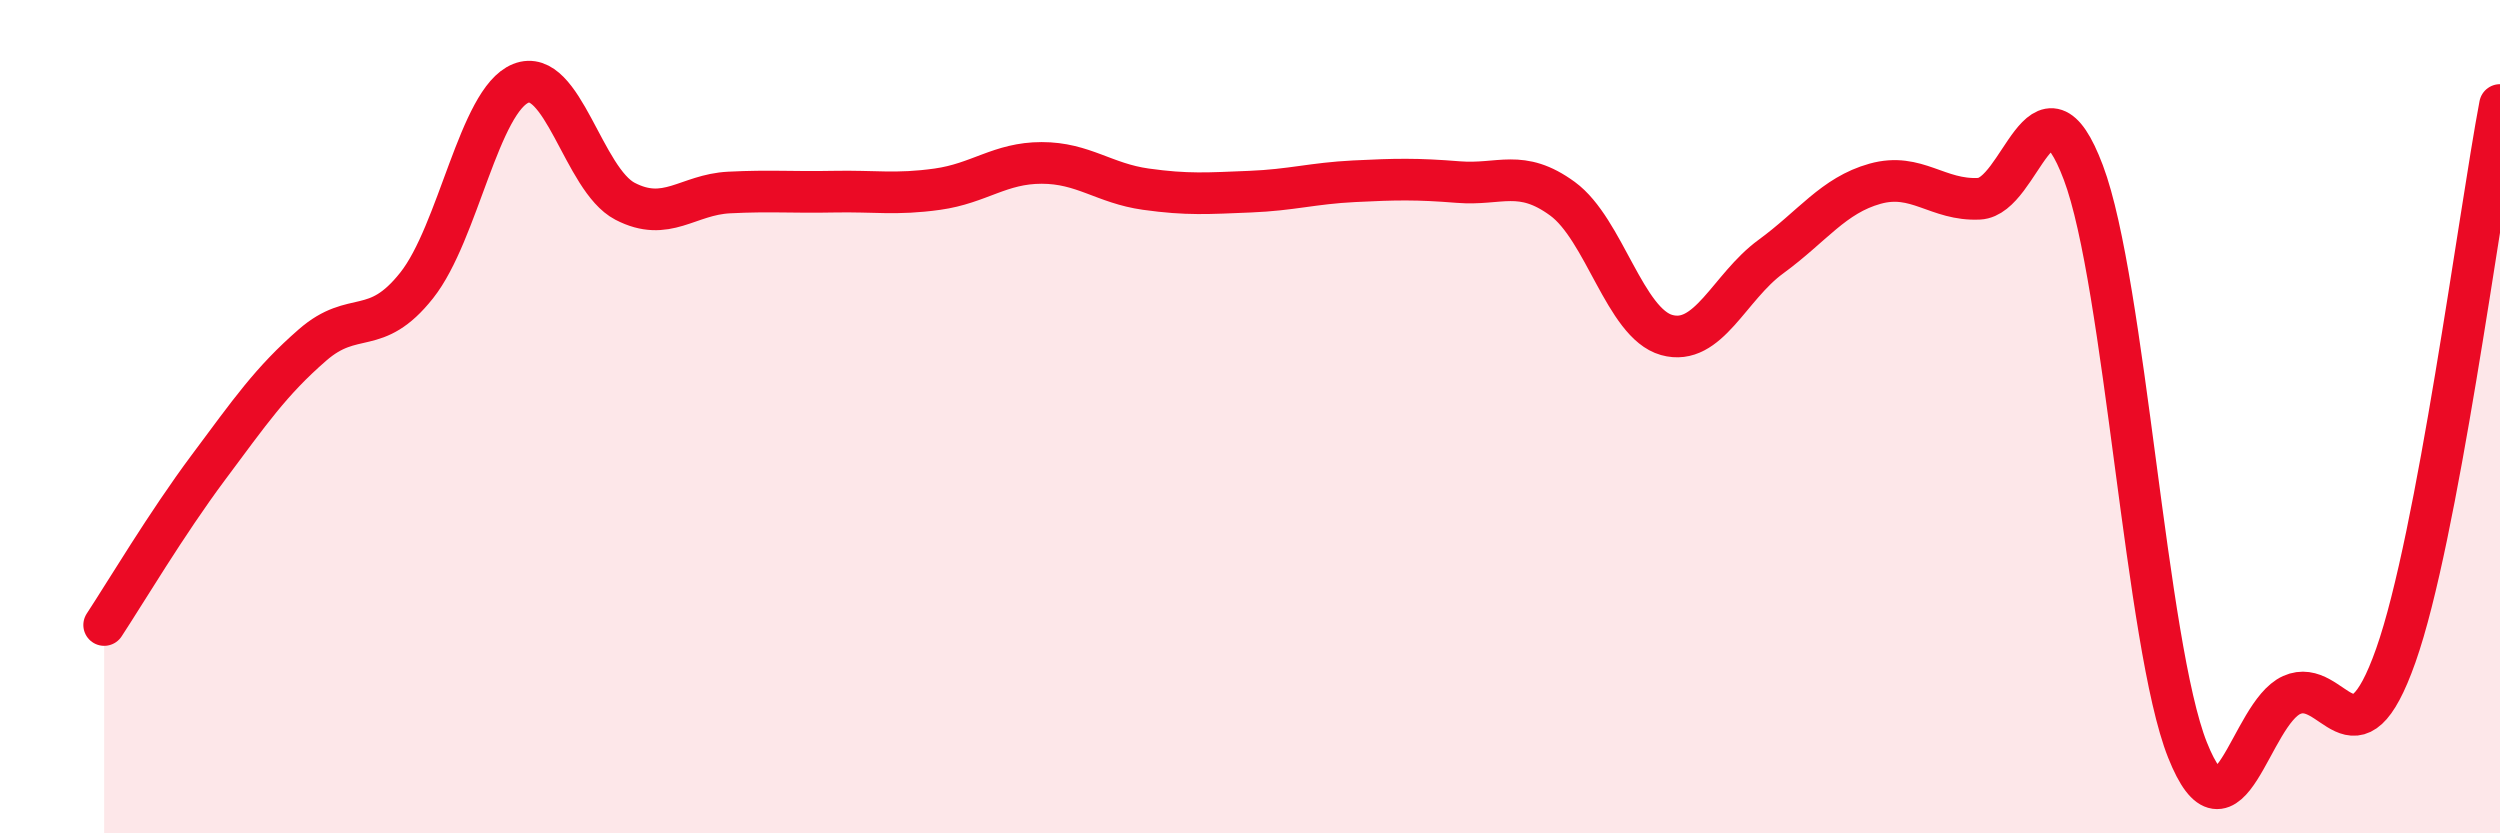
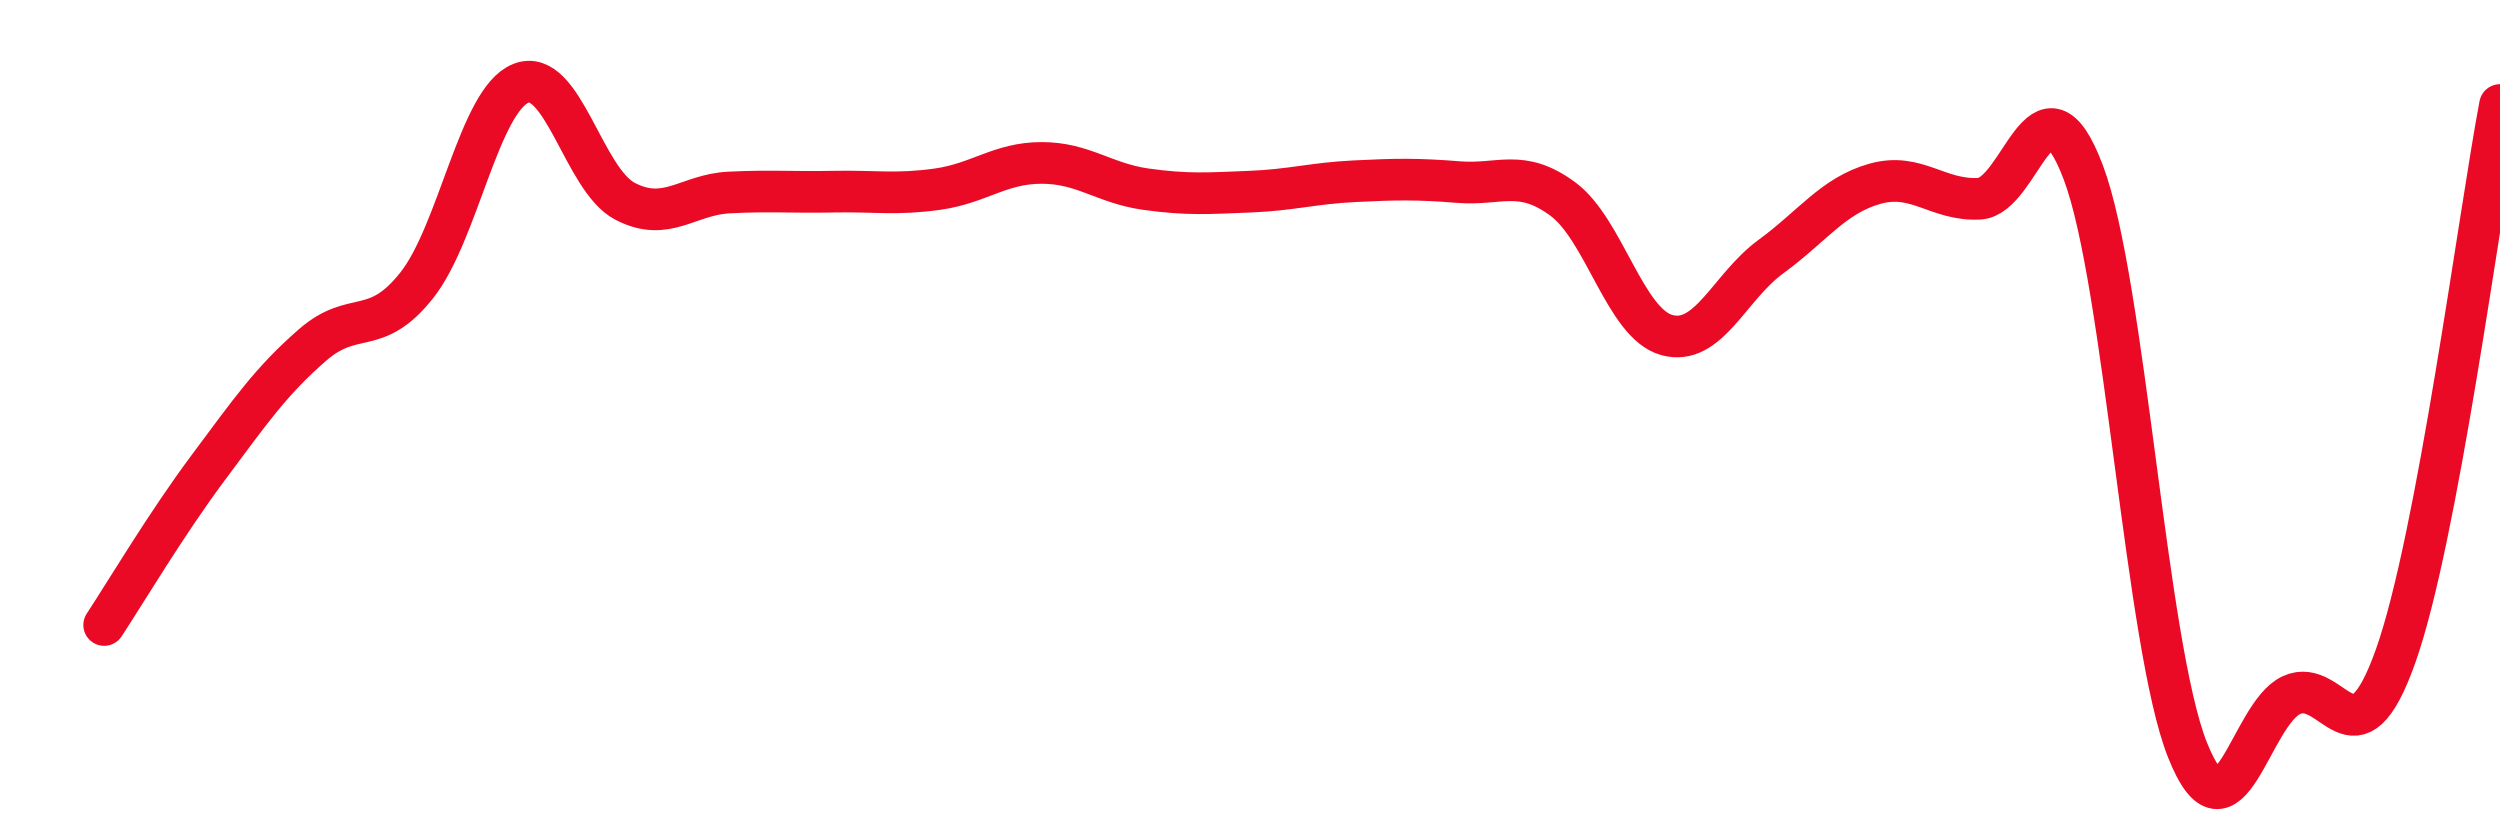
<svg xmlns="http://www.w3.org/2000/svg" width="60" height="20" viewBox="0 0 60 20">
-   <path d="M 2.5,15 C 3,14.24 4,12.56 5,11.22 C 6,9.88 6.5,9.15 7.5,8.28 C 8.5,7.41 9,8.11 10,6.85 C 11,5.59 11.5,2.4 12.5,2 C 13.5,1.6 14,4.31 15,4.83 C 16,5.35 16.5,4.67 17.5,4.62 C 18.5,4.57 19,4.62 20,4.6 C 21,4.58 21.5,4.68 22.5,4.54 C 23.5,4.4 24,3.91 25,3.91 C 26,3.91 26.5,4.4 27.5,4.54 C 28.5,4.68 29,4.64 30,4.6 C 31,4.56 31.5,4.4 32.5,4.35 C 33.5,4.3 34,4.29 35,4.37 C 36,4.45 36.5,4.04 37.5,4.77 C 38.5,5.5 39,7.76 40,8.04 C 41,8.32 41.5,6.89 42.5,6.16 C 43.5,5.43 44,4.69 45,4.41 C 46,4.13 46.5,4.82 47.5,4.77 C 48.5,4.72 49,1.49 50,4.14 C 51,6.79 51.5,15.49 52.5,18 C 53.5,20.51 54,17.13 55,16.68 C 56,16.23 56.5,18.56 57.5,15.73 C 58.5,12.9 59.5,5.16 60,2.52L60 20L2.5 20Z" fill="#EB0A25" opacity="0.1" stroke-linecap="round" stroke-linejoin="round" />
  <path d="M 2.5,15 C 3,14.24 4,12.56 5,11.22 C 6,9.88 6.5,9.15 7.5,8.28 C 8.5,7.41 9,8.11 10,6.85 C 11,5.59 11.5,2.4 12.5,2 C 13.5,1.6 14,4.31 15,4.83 C 16,5.35 16.5,4.67 17.5,4.62 C 18.5,4.57 19,4.62 20,4.6 C 21,4.58 21.5,4.68 22.5,4.54 C 23.5,4.4 24,3.91 25,3.91 C 26,3.91 26.5,4.4 27.5,4.54 C 28.5,4.68 29,4.64 30,4.6 C 31,4.56 31.5,4.4 32.5,4.35 C 33.5,4.3 34,4.29 35,4.37 C 36,4.45 36.5,4.04 37.5,4.77 C 38.5,5.5 39,7.76 40,8.04 C 41,8.32 41.5,6.89 42.5,6.16 C 43.5,5.43 44,4.69 45,4.41 C 46,4.13 46.5,4.82 47.5,4.77 C 48.5,4.72 49,1.49 50,4.14 C 51,6.79 51.5,15.49 52.5,18 C 53.5,20.51 54,17.13 55,16.68 C 56,16.23 56.5,18.56 57.5,15.73 C 58.5,12.9 59.5,5.16 60,2.52" stroke="#EB0A25" stroke-width="1" fill="none" stroke-linecap="round" stroke-linejoin="round" />
</svg>